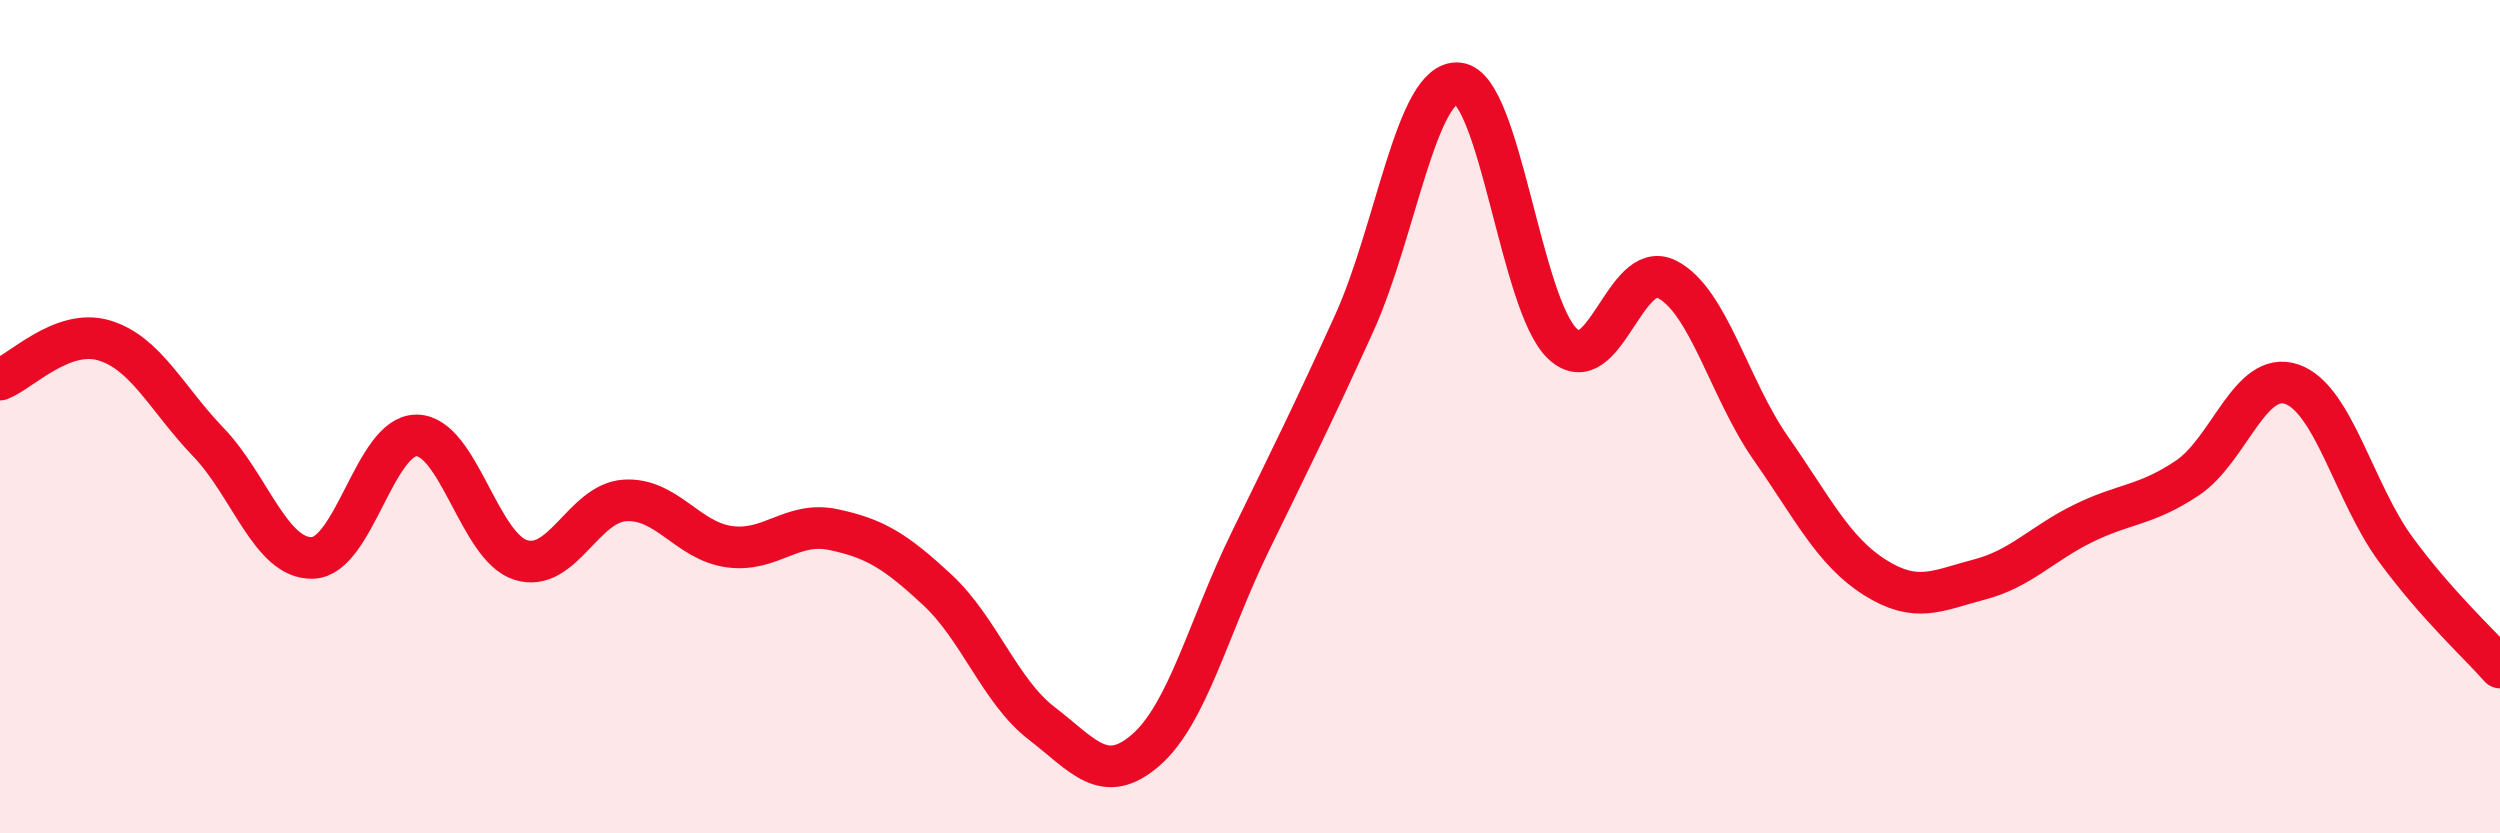
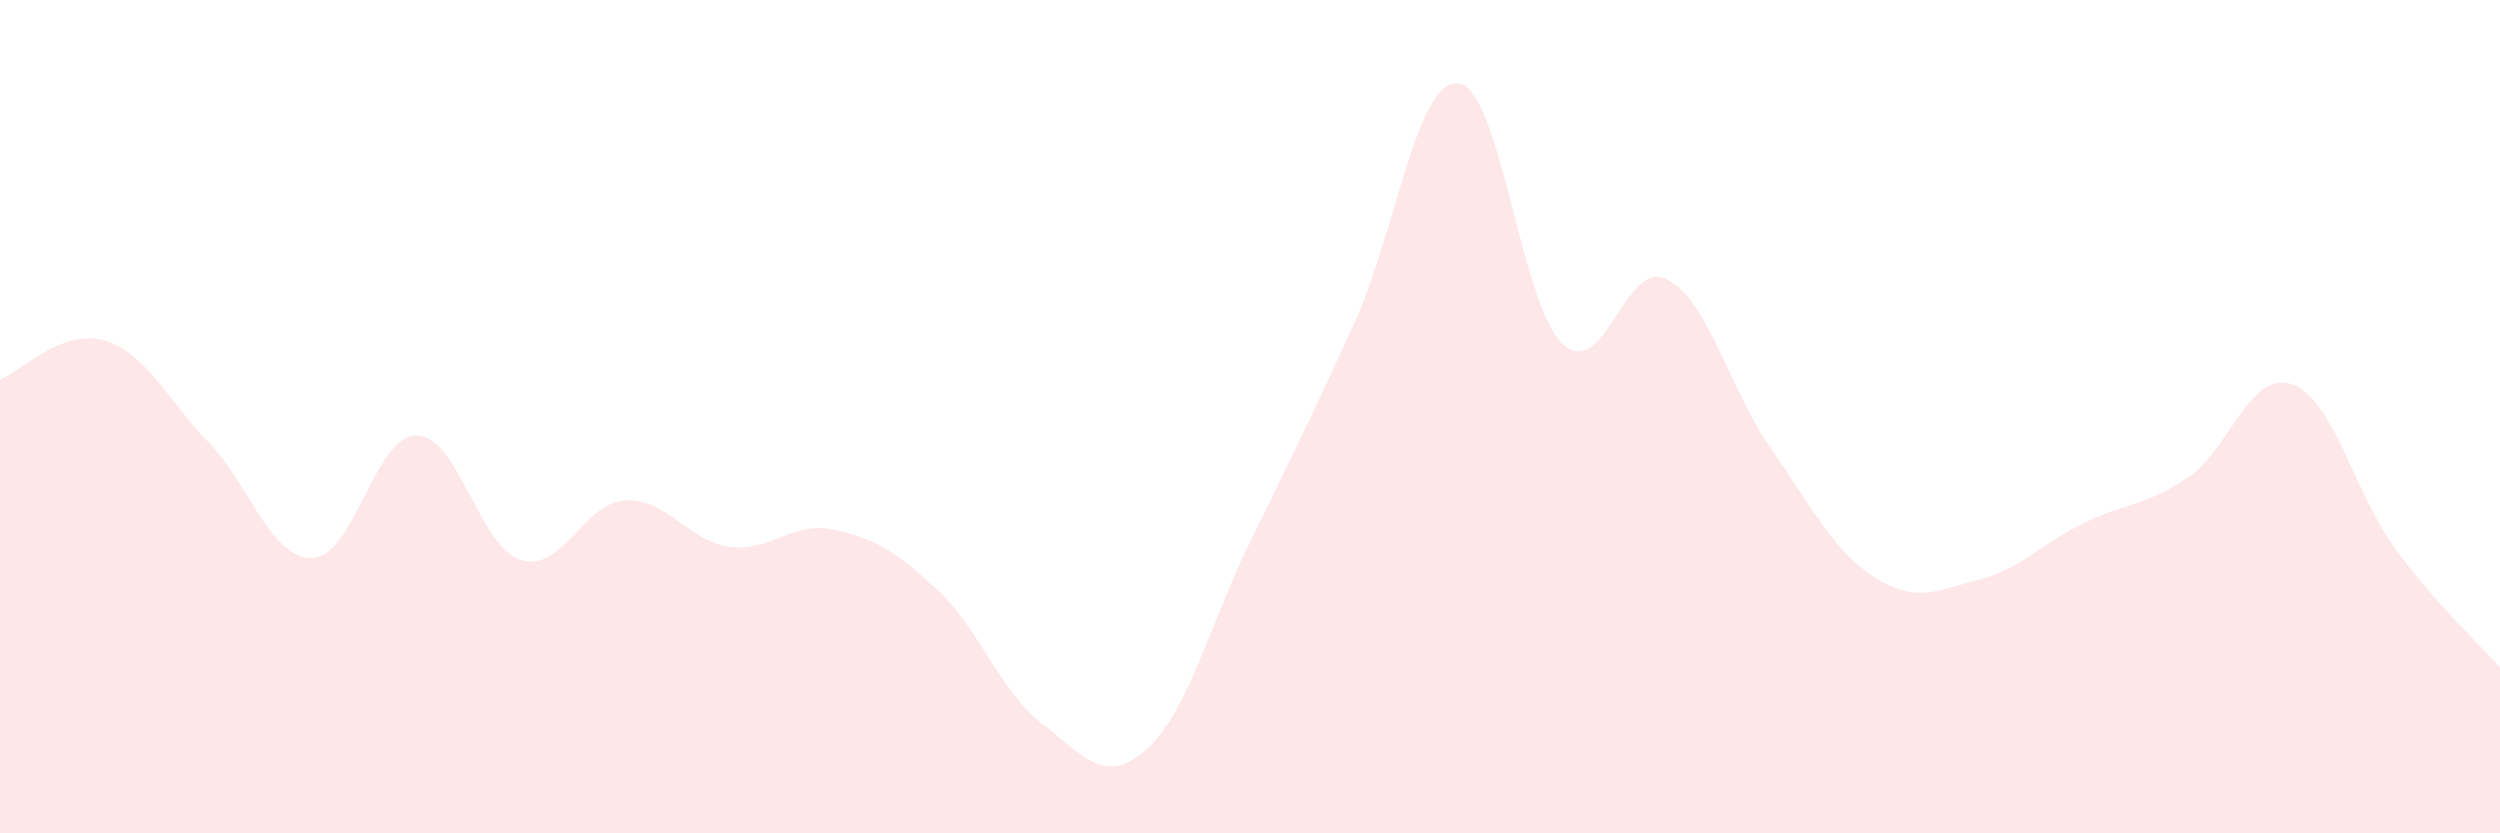
<svg xmlns="http://www.w3.org/2000/svg" width="60" height="20" viewBox="0 0 60 20">
  <path d="M 0,9.11 C 0.5,8.92 1.5,7.87 2.5,8.17 C 3.5,8.47 4,9.57 5,10.61 C 6,11.65 6.5,13.42 7.5,13.39 C 8.5,13.36 9,10.44 10,10.45 C 11,10.46 11.5,13.13 12.5,13.44 C 13.5,13.75 14,12.07 15,12.01 C 16,11.95 16.5,12.98 17.5,13.12 C 18.5,13.26 19,12.5 20,12.71 C 21,12.92 21.5,13.23 22.5,14.16 C 23.5,15.09 24,16.59 25,17.36 C 26,18.13 26.5,18.87 27.5,18 C 28.5,17.13 29,15.06 30,13.01 C 31,10.96 31.5,9.96 32.5,7.76 C 33.5,5.56 34,1.9 35,2 C 36,2.1 36.5,7.31 37.5,8.25 C 38.5,9.19 39,6.2 40,6.7 C 41,7.2 41.5,9.33 42.5,10.76 C 43.5,12.19 44,13.23 45,13.86 C 46,14.49 46.5,14.17 47.5,13.91 C 48.5,13.65 49,13.05 50,12.56 C 51,12.07 51.5,12.14 52.5,11.47 C 53.5,10.8 54,8.88 55,9.22 C 56,9.56 56.5,11.83 57.5,13.19 C 58.5,14.55 59.5,15.45 60,16.02L60 20L0 20Z" fill="#EB0A25" opacity="0.1" stroke-linecap="round" stroke-linejoin="round" />
-   <path d="M 0,9.11 C 0.5,8.92 1.5,7.87 2.5,8.17 C 3.5,8.47 4,9.57 5,10.61 C 6,11.65 6.5,13.42 7.5,13.39 C 8.5,13.36 9,10.44 10,10.45 C 11,10.46 11.5,13.13 12.5,13.44 C 13.5,13.75 14,12.07 15,12.01 C 16,11.95 16.5,12.98 17.5,13.12 C 18.5,13.26 19,12.5 20,12.71 C 21,12.92 21.5,13.23 22.5,14.16 C 23.5,15.09 24,16.59 25,17.36 C 26,18.13 26.5,18.87 27.5,18 C 28.5,17.13 29,15.06 30,13.01 C 31,10.96 31.5,9.96 32.5,7.76 C 33.5,5.56 34,1.9 35,2 C 36,2.1 36.5,7.31 37.5,8.25 C 38.5,9.19 39,6.2 40,6.7 C 41,7.2 41.5,9.33 42.5,10.76 C 43.5,12.19 44,13.23 45,13.86 C 46,14.49 46.5,14.17 47.5,13.91 C 48.5,13.65 49,13.05 50,12.56 C 51,12.07 51.5,12.14 52.5,11.47 C 53.5,10.8 54,8.88 55,9.22 C 56,9.56 56.5,11.83 57.5,13.19 C 58.5,14.55 59.5,15.45 60,16.02" stroke="#EB0A25" stroke-width="1" fill="none" stroke-linecap="round" stroke-linejoin="round" />
</svg>